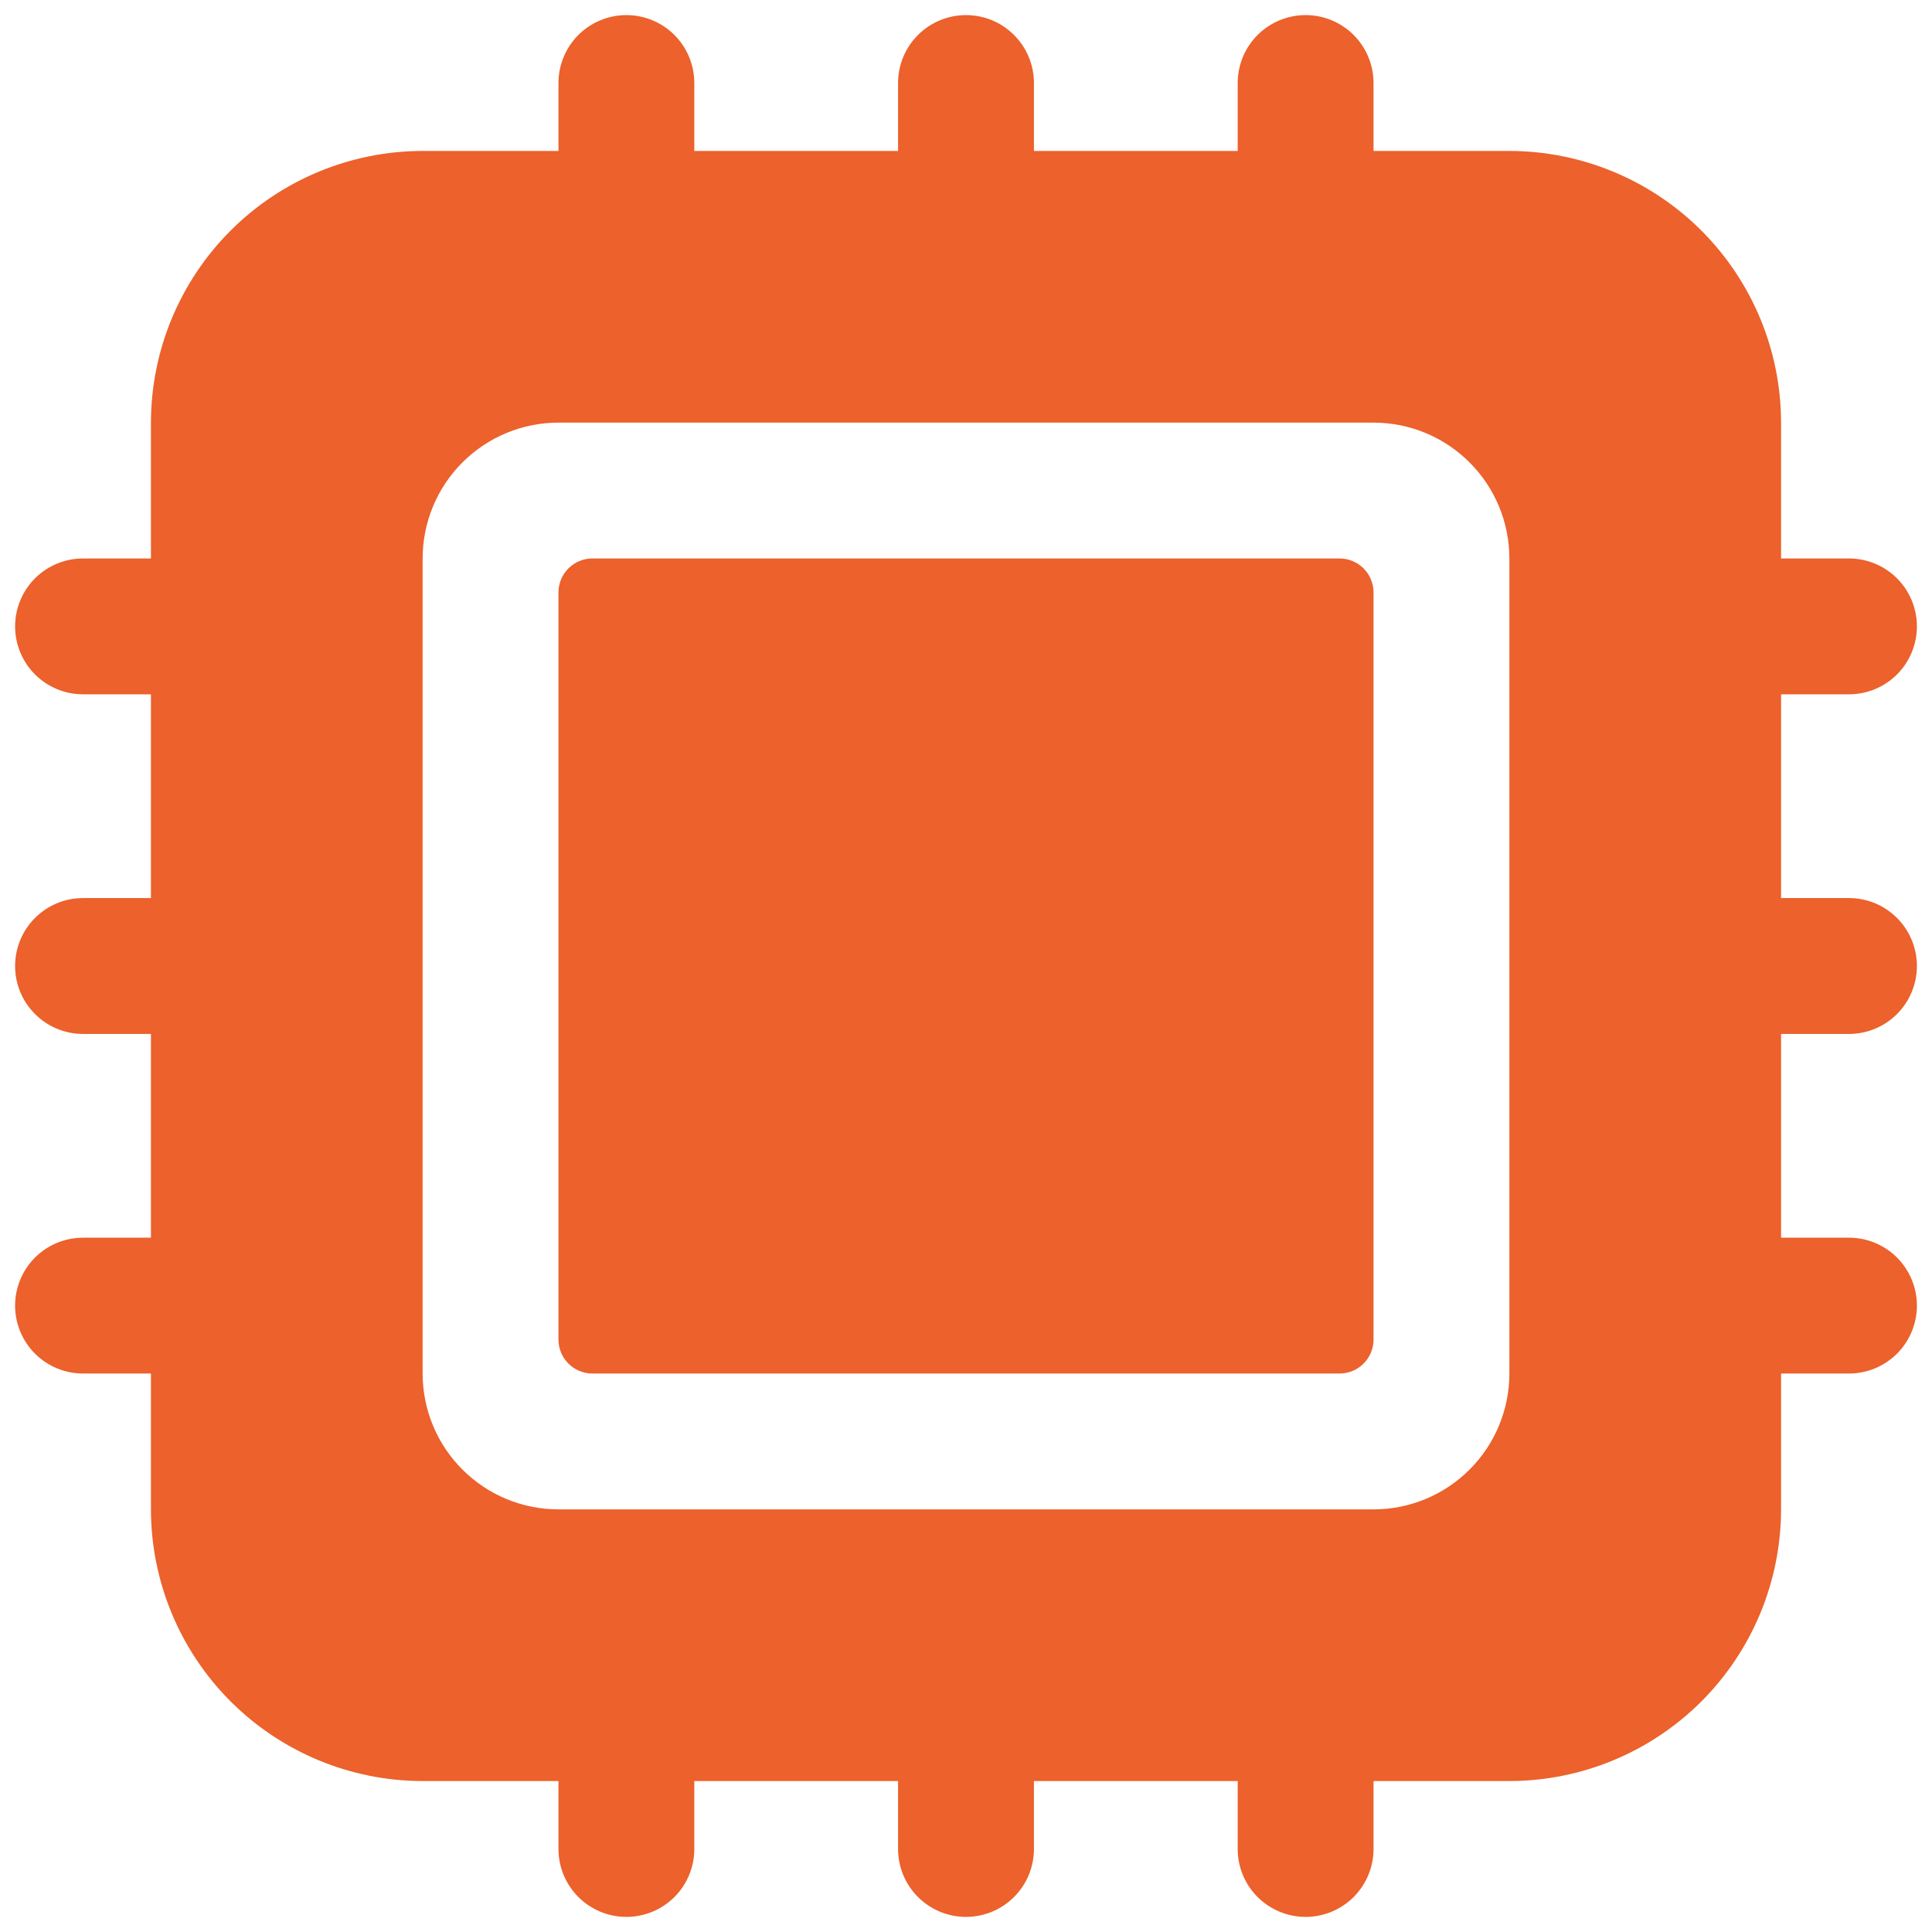
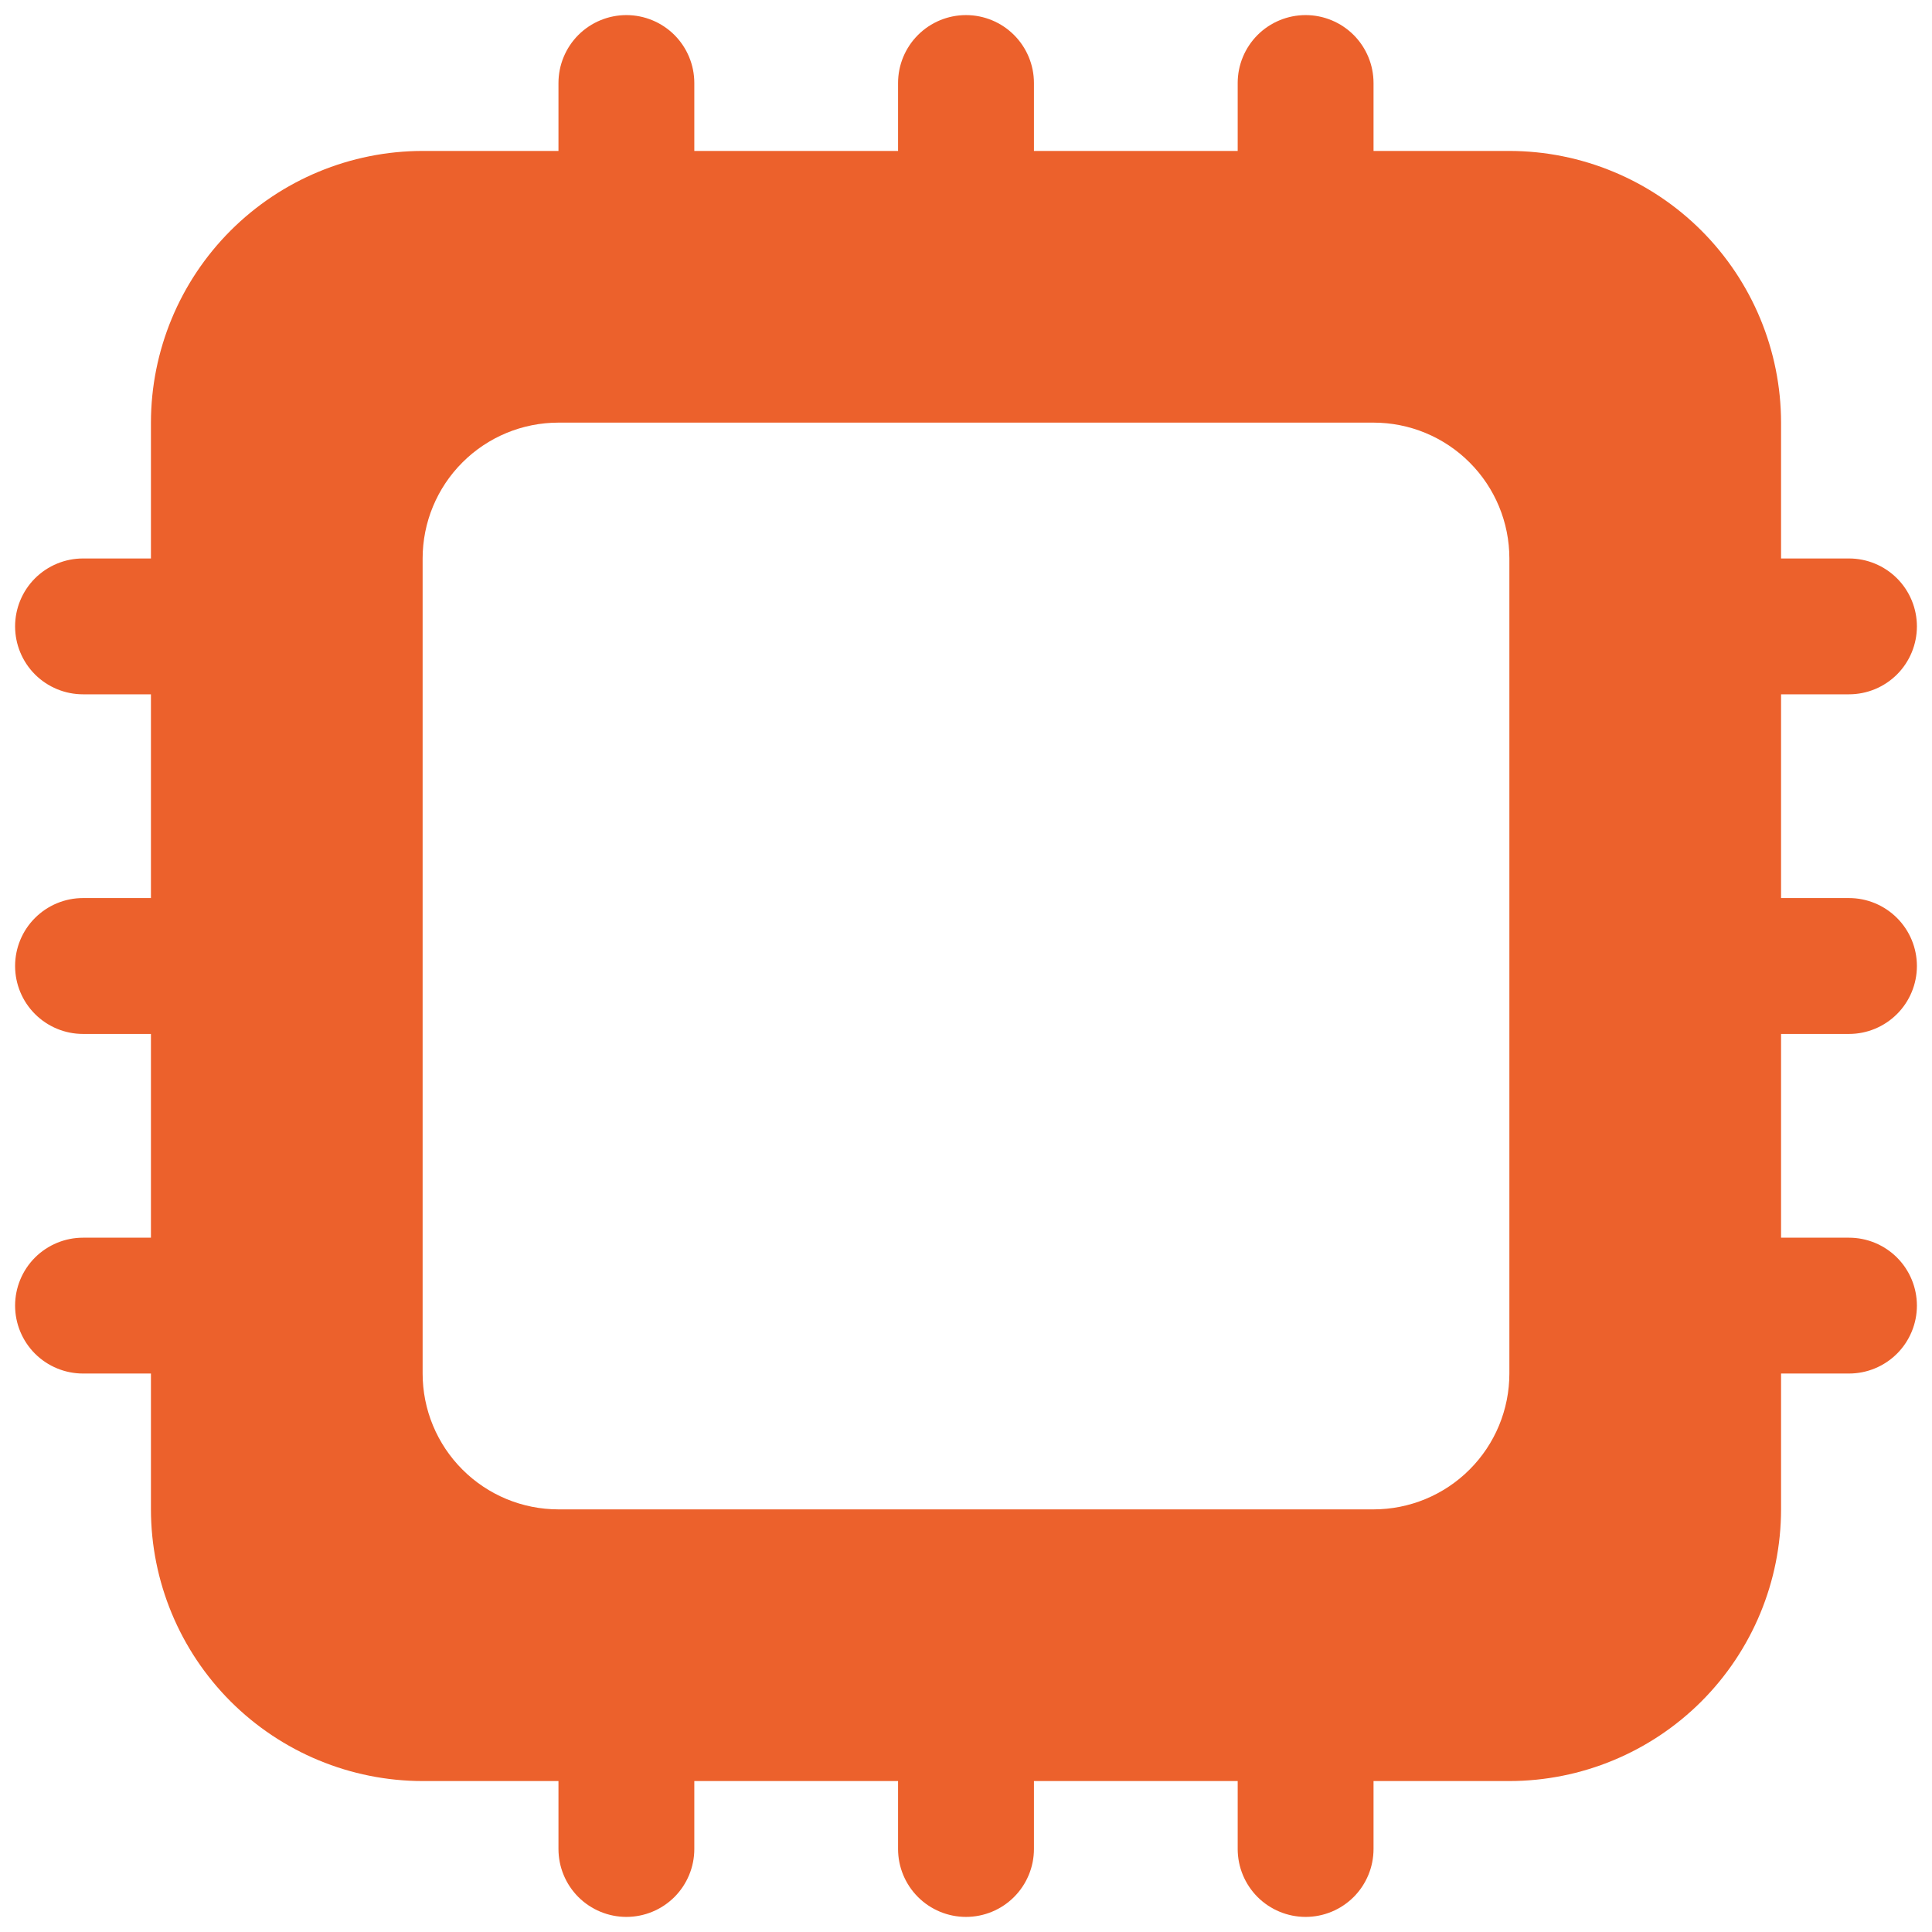
<svg xmlns="http://www.w3.org/2000/svg" width="48" height="48" viewBox="0 0 48 48" fill="none">
-   <path d="M33.281 13.875H14.719C14.253 13.875 13.875 14.253 13.875 14.719V33.281C13.875 33.747 14.253 34.125 14.719 34.125H33.281C33.747 34.125 34.125 33.747 34.125 33.281V14.719C34.125 14.253 33.747 13.875 33.281 13.875Z" fill="#EC612C" />
  <path d="M45.938 17.25C46.385 17.25 46.814 17.072 47.131 16.756C47.447 16.439 47.625 16.01 47.625 15.562C47.625 15.115 47.447 14.686 47.131 14.369C46.814 14.053 46.385 13.875 45.938 13.875H44.25V10.5C44.248 8.71 43.536 6.995 42.271 5.729C41.005 4.464 39.29 3.752 37.5 3.75H34.125V2.062C34.125 1.615 33.947 1.186 33.631 0.869C33.314 0.553 32.885 0.375 32.438 0.375C31.99 0.375 31.561 0.553 31.244 0.869C30.928 1.186 30.75 1.615 30.75 2.062V3.75H25.688V2.062C25.688 1.615 25.51 1.186 25.193 0.869C24.877 0.553 24.448 0.375 24 0.375C23.552 0.375 23.123 0.553 22.807 0.869C22.49 1.186 22.312 1.615 22.312 2.062V3.75H17.25V2.062C17.25 1.615 17.072 1.186 16.756 0.869C16.439 0.553 16.01 0.375 15.562 0.375C15.115 0.375 14.686 0.553 14.369 0.869C14.053 1.186 13.875 1.615 13.875 2.062V3.75H10.5C8.71 3.752 6.995 4.464 5.729 5.729C4.464 6.995 3.752 8.71 3.75 10.5V13.875H2.062C1.615 13.875 1.186 14.053 0.869 14.369C0.553 14.686 0.375 15.115 0.375 15.562C0.375 16.01 0.553 16.439 0.869 16.756C1.186 17.072 1.615 17.25 2.062 17.25H3.75V22.312H2.062C1.615 22.312 1.186 22.49 0.869 22.807C0.553 23.123 0.375 23.552 0.375 24C0.375 24.448 0.553 24.877 0.869 25.193C1.186 25.51 1.615 25.688 2.062 25.688H3.75V30.75H2.062C1.615 30.75 1.186 30.928 0.869 31.244C0.553 31.561 0.375 31.99 0.375 32.438C0.375 32.885 0.553 33.314 0.869 33.631C1.186 33.947 1.615 34.125 2.062 34.125H3.75V37.5C3.752 39.29 4.464 41.005 5.729 42.271C6.995 43.536 8.71 44.248 10.5 44.25H13.875V45.938C13.875 46.385 14.053 46.814 14.369 47.131C14.686 47.447 15.115 47.625 15.562 47.625C16.01 47.625 16.439 47.447 16.756 47.131C17.072 46.814 17.25 46.385 17.25 45.938V44.25H22.312V45.938C22.312 46.385 22.49 46.814 22.807 47.131C23.123 47.447 23.552 47.625 24 47.625C24.448 47.625 24.877 47.447 25.193 47.131C25.51 46.814 25.688 46.385 25.688 45.938V44.25H30.75V45.938C30.75 46.385 30.928 46.814 31.244 47.131C31.561 47.447 31.99 47.625 32.438 47.625C32.885 47.625 33.314 47.447 33.631 47.131C33.947 46.814 34.125 46.385 34.125 45.938V44.25H37.5C39.29 44.248 41.005 43.536 42.271 42.271C43.536 41.005 44.248 39.29 44.25 37.5V34.125H45.938C46.385 34.125 46.814 33.947 47.131 33.631C47.447 33.314 47.625 32.885 47.625 32.438C47.625 31.99 47.447 31.561 47.131 31.244C46.814 30.928 46.385 30.75 45.938 30.75H44.25V25.688H45.938C46.385 25.688 46.814 25.51 47.131 25.193C47.447 24.877 47.625 24.448 47.625 24C47.625 23.552 47.447 23.123 47.131 22.807C46.814 22.49 46.385 22.312 45.938 22.312H44.25V17.25H45.938ZM37.5 34.125C37.5 35.02 37.144 35.879 36.511 36.511C35.879 37.144 35.02 37.5 34.125 37.5H13.875C12.98 37.5 12.121 37.144 11.489 36.511C10.856 35.879 10.5 35.02 10.5 34.125V13.875C10.5 12.98 10.856 12.121 11.489 11.489C12.121 10.856 12.98 10.5 13.875 10.5H34.125C35.02 10.5 35.879 10.856 36.511 11.489C37.144 12.121 37.5 12.98 37.5 13.875V34.125Z" fill="#EC612C" />
</svg>